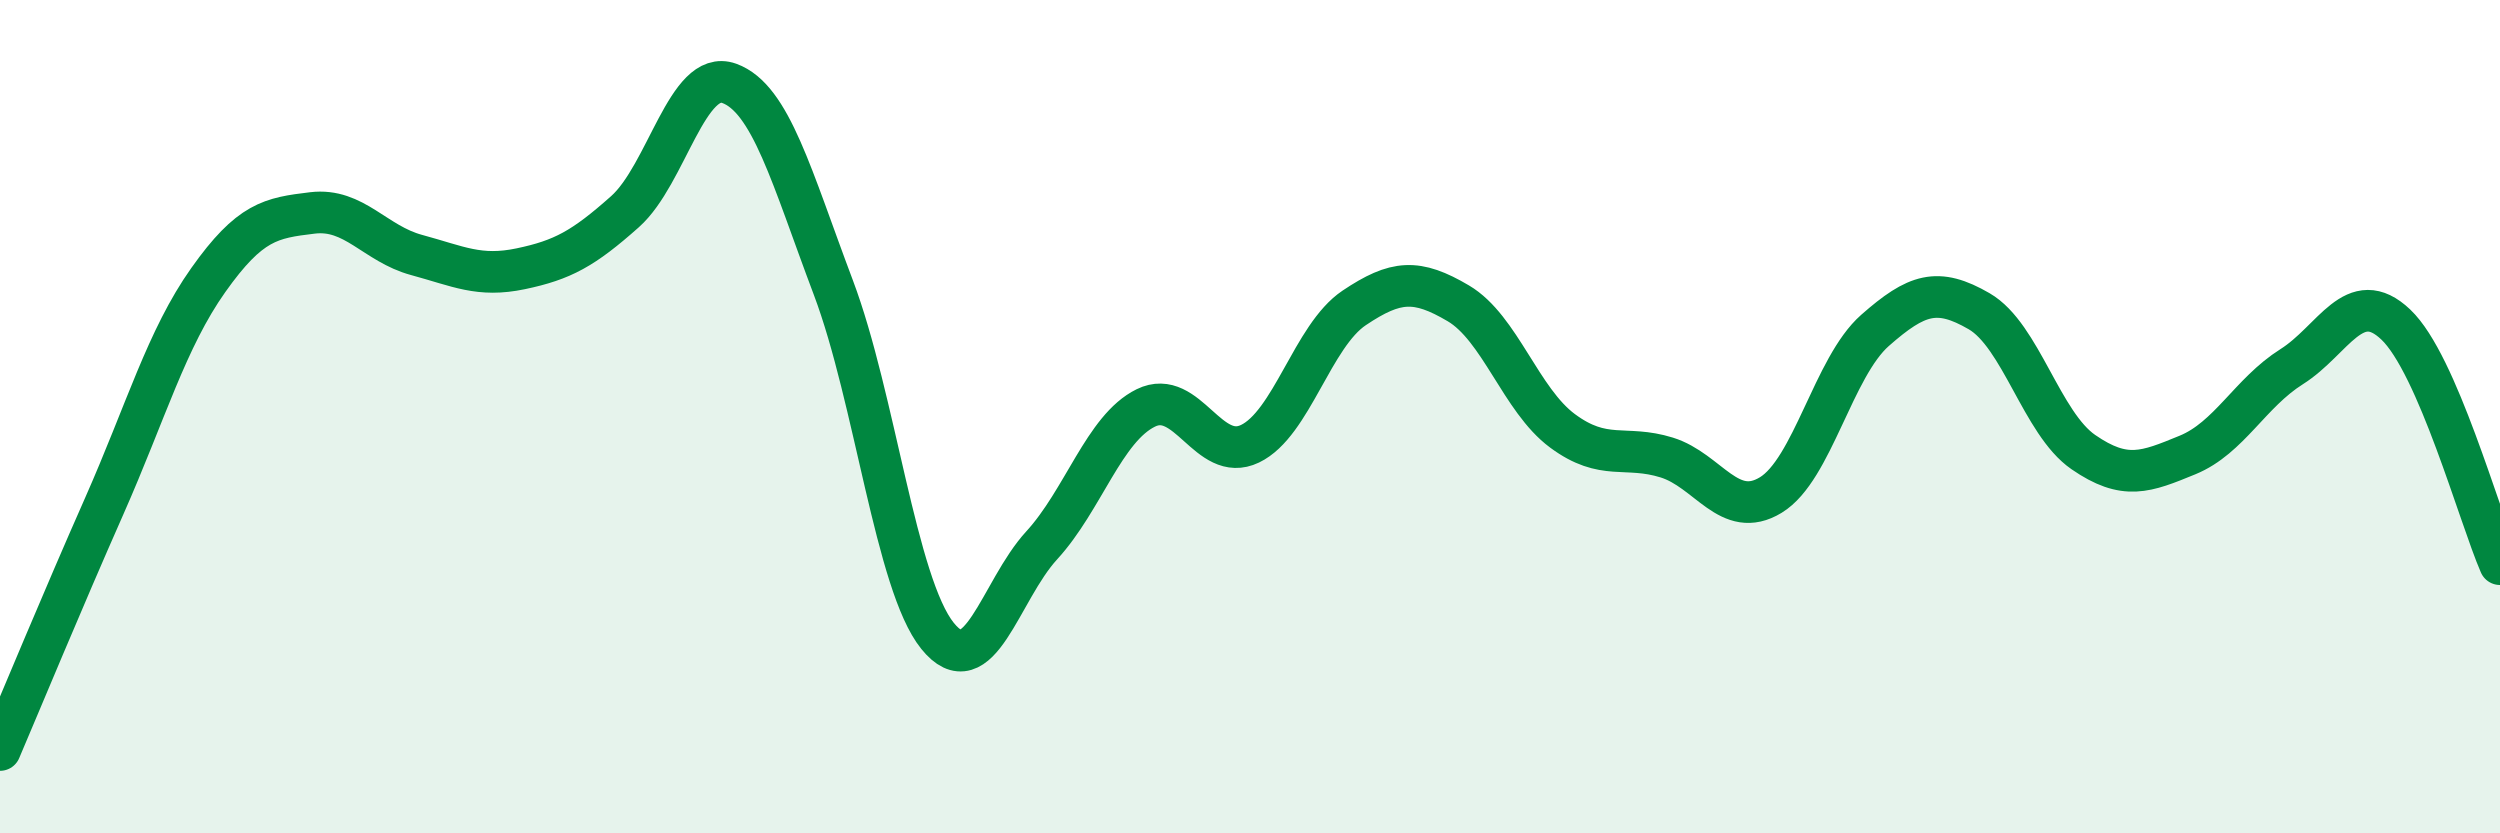
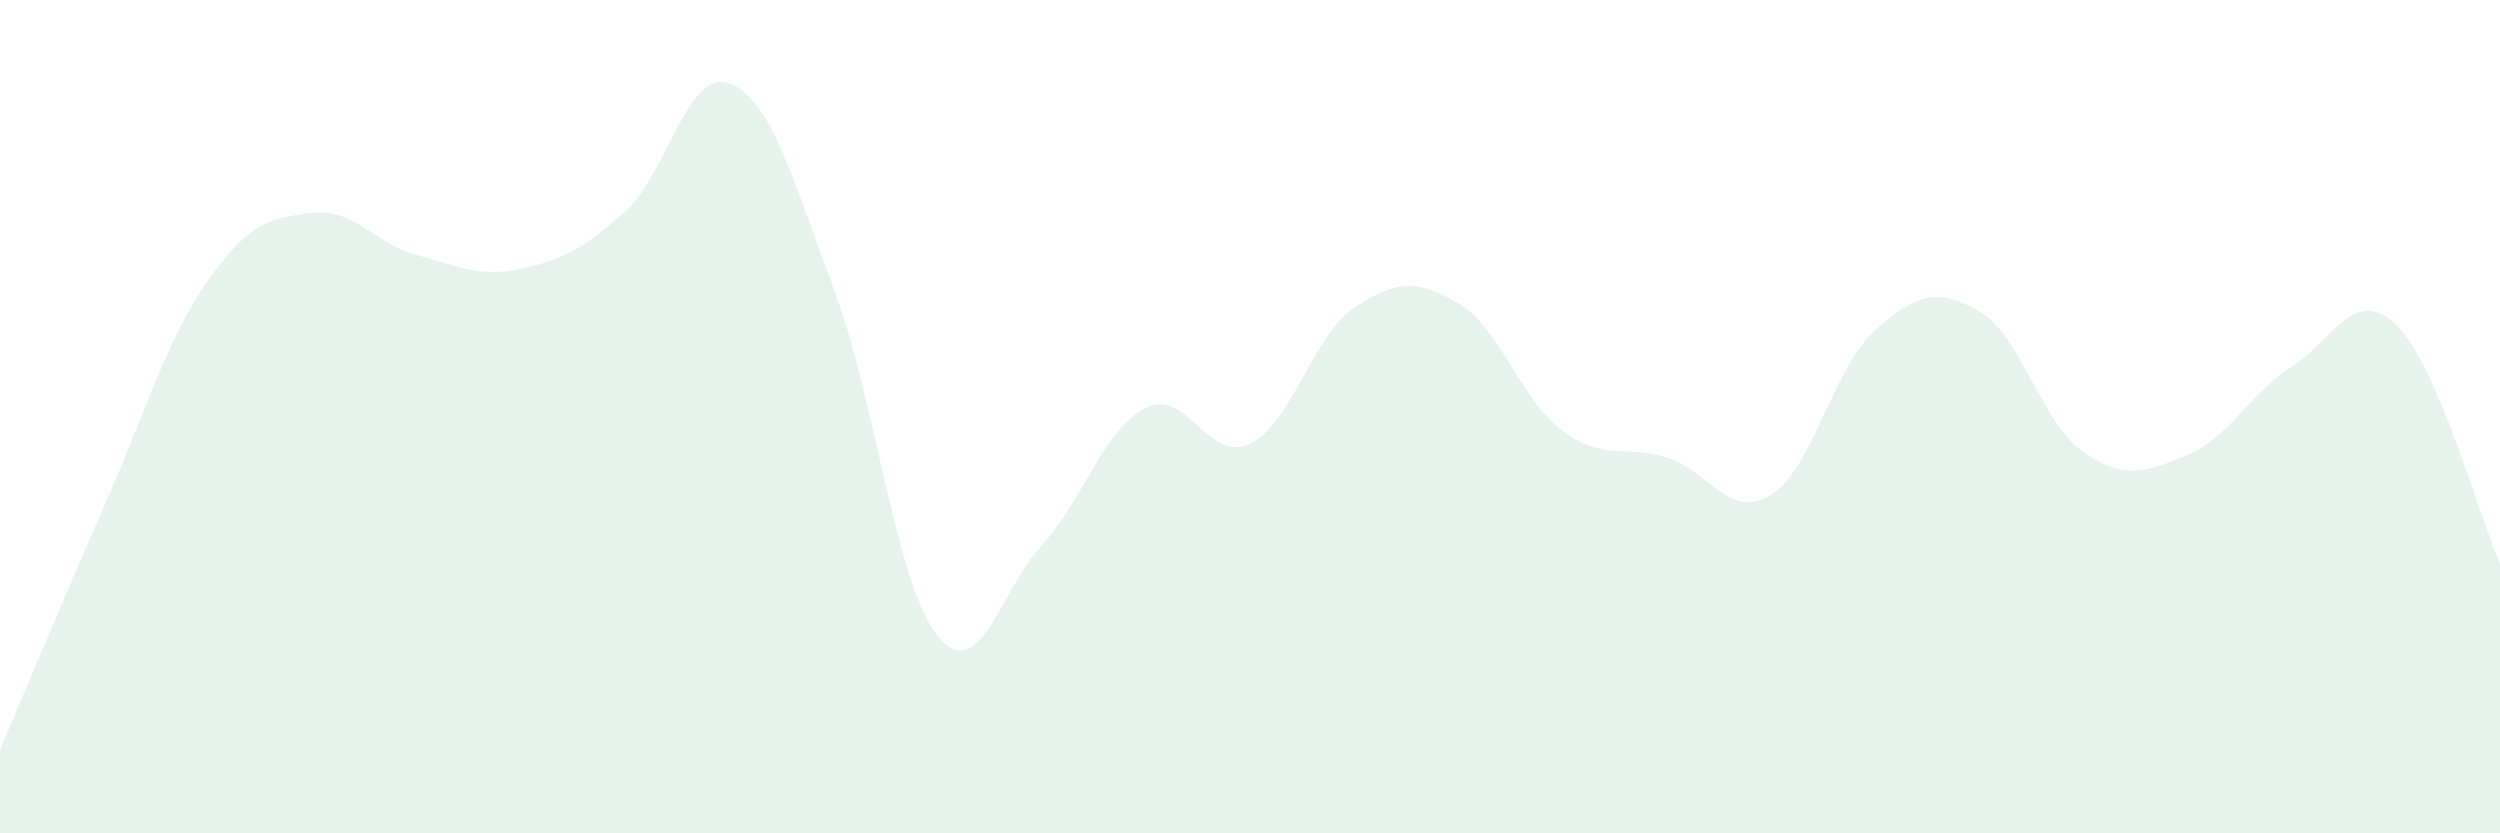
<svg xmlns="http://www.w3.org/2000/svg" width="60" height="20" viewBox="0 0 60 20">
  <path d="M 0,18 C 0.5,16.83 1.5,14.41 2.5,12.15 C 3.5,9.89 4,8.13 5,6.72 C 6,5.31 6.5,5.23 7.5,5.11 C 8.5,4.99 9,5.85 10,6.12 C 11,6.39 11.5,6.66 12.5,6.45 C 13.5,6.24 14,5.97 15,5.08 C 16,4.19 16.5,1.64 17.5,2 C 18.5,2.36 19,4.25 20,6.9 C 21,9.55 21.5,14.02 22.5,15.26 C 23.5,16.5 24,14.18 25,13.09 C 26,12 26.5,10.28 27.5,9.79 C 28.5,9.3 29,11.13 30,10.65 C 31,10.17 31.5,8.06 32.5,7.39 C 33.5,6.72 34,6.69 35,7.28 C 36,7.87 36.5,9.6 37.5,10.34 C 38.5,11.08 39,10.67 40,10.98 C 41,11.29 41.5,12.49 42.5,11.88 C 43.5,11.27 44,8.81 45,7.93 C 46,7.05 46.5,6.89 47.5,7.47 C 48.5,8.05 49,10.16 50,10.85 C 51,11.54 51.5,11.33 52.5,10.92 C 53.5,10.51 54,9.43 55,8.8 C 56,8.17 56.5,6.84 57.5,7.79 C 58.5,8.74 59.5,12.39 60,13.54L60 20L0 20Z" fill="#008740" opacity="0.1" stroke-linecap="round" stroke-linejoin="round" />
-   <path d="M 0,18 C 0.5,16.83 1.5,14.41 2.5,12.15 C 3.5,9.89 4,8.13 5,6.72 C 6,5.31 6.5,5.23 7.5,5.11 C 8.5,4.99 9,5.85 10,6.12 C 11,6.39 11.5,6.66 12.5,6.45 C 13.5,6.24 14,5.97 15,5.08 C 16,4.19 16.5,1.64 17.5,2 C 18.5,2.36 19,4.25 20,6.9 C 21,9.55 21.5,14.02 22.5,15.26 C 23.5,16.5 24,14.18 25,13.09 C 26,12 26.5,10.28 27.5,9.79 C 28.5,9.3 29,11.13 30,10.65 C 31,10.17 31.5,8.06 32.5,7.39 C 33.5,6.72 34,6.69 35,7.28 C 36,7.87 36.5,9.6 37.5,10.34 C 38.5,11.08 39,10.67 40,10.98 C 41,11.29 41.5,12.49 42.5,11.88 C 43.5,11.27 44,8.81 45,7.93 C 46,7.05 46.5,6.89 47.5,7.47 C 48.5,8.05 49,10.16 50,10.85 C 51,11.54 51.5,11.33 52.5,10.92 C 53.5,10.51 54,9.43 55,8.8 C 56,8.17 56.5,6.84 57.5,7.79 C 58.5,8.74 59.5,12.39 60,13.54" stroke="#008740" stroke-width="1" fill="none" stroke-linecap="round" stroke-linejoin="round" />
</svg>